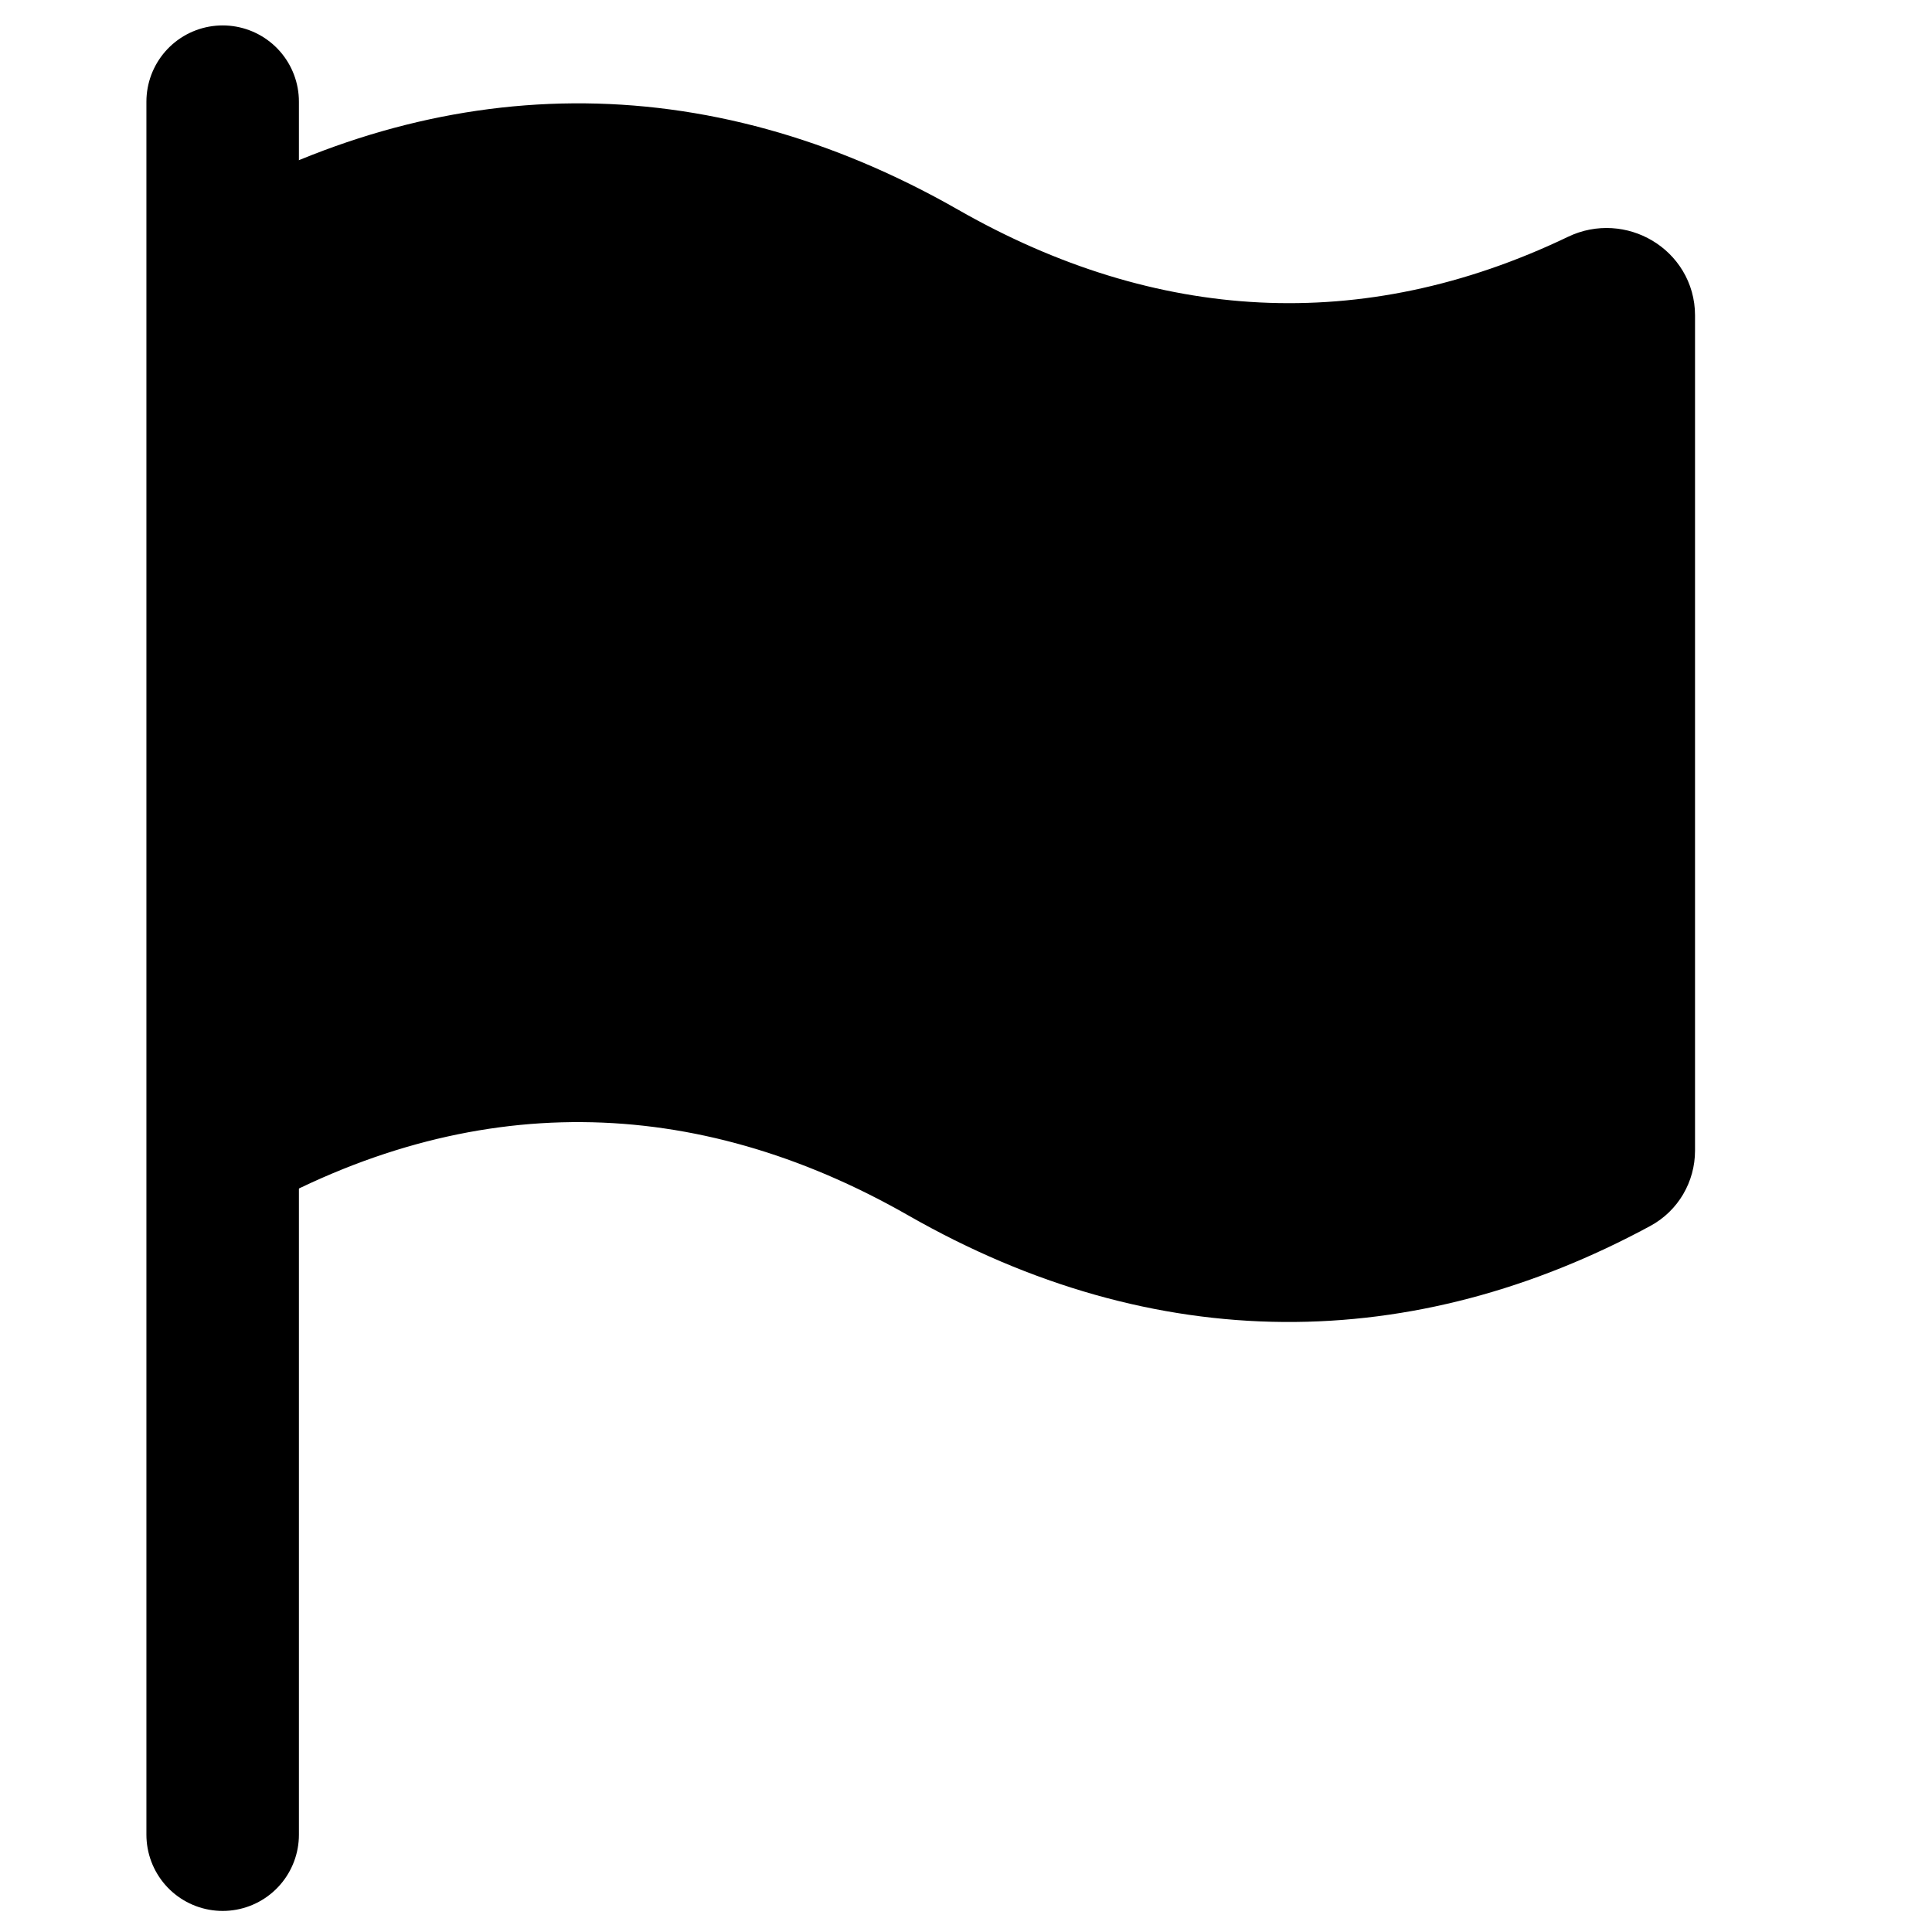
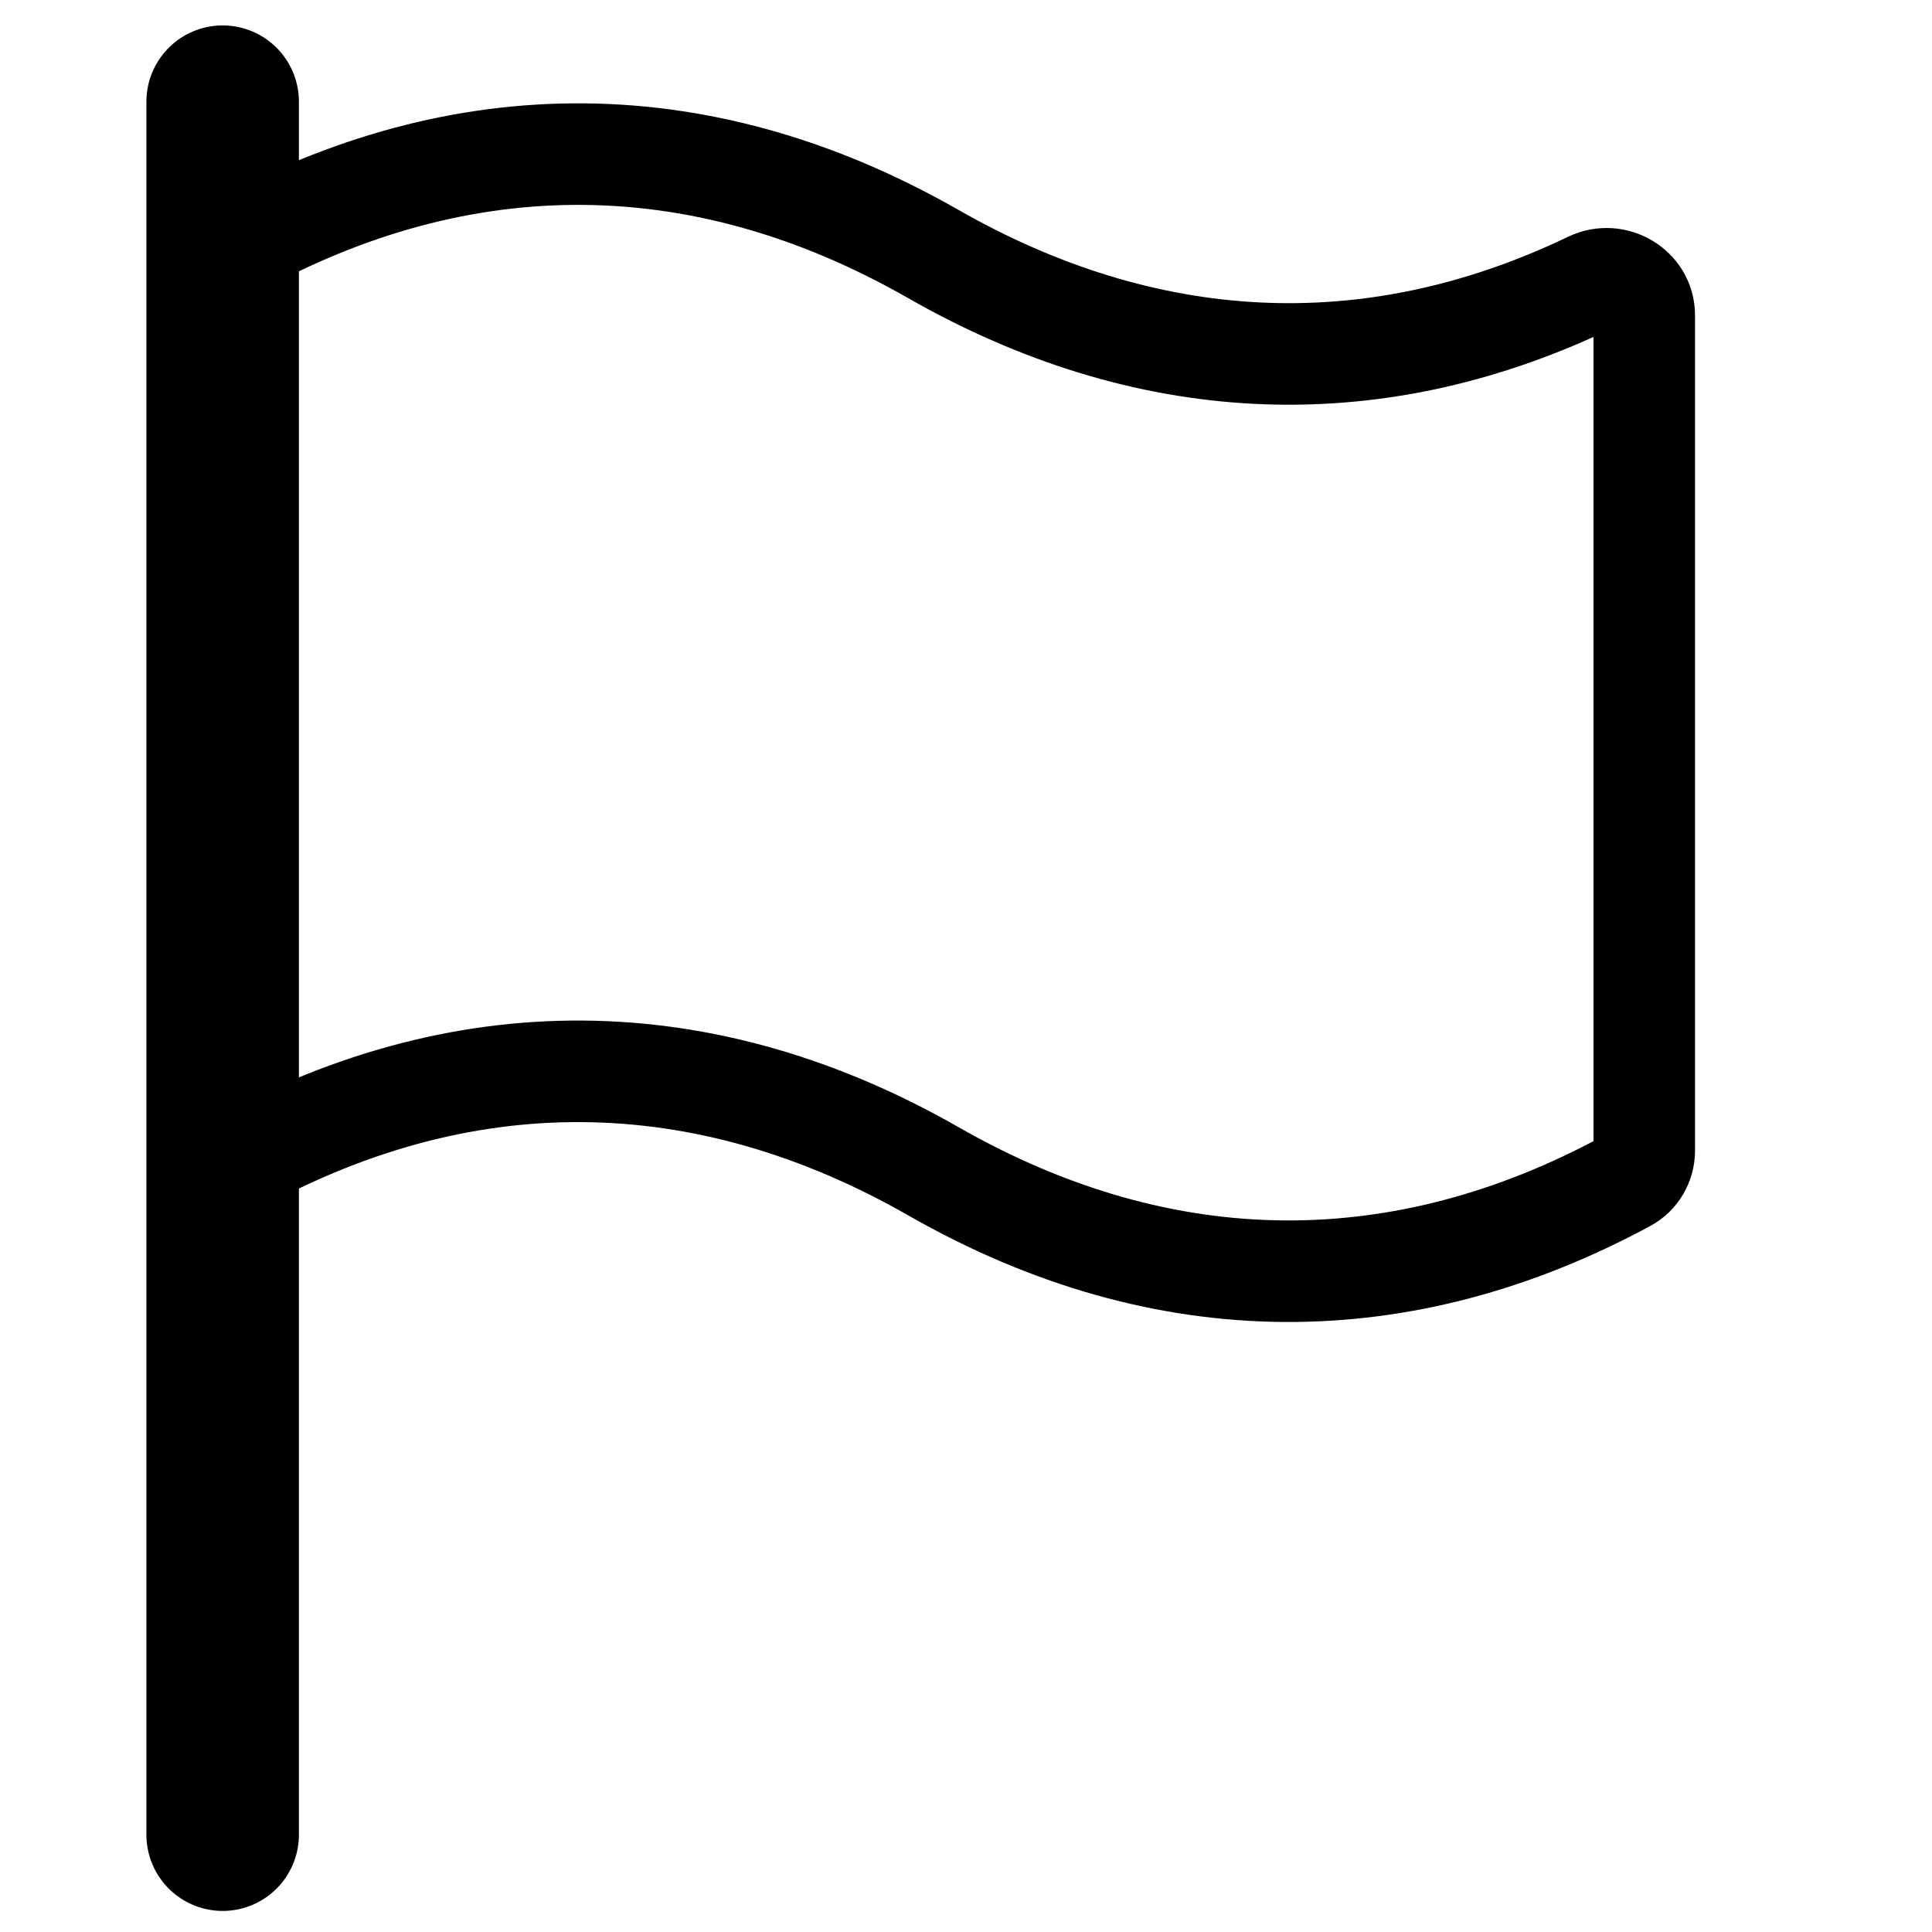
<svg xmlns="http://www.w3.org/2000/svg" width="16" height="16" viewBox="0 0 16 16" fill="none">
  <path d="M1.844 0.842V15.194" stroke="black" stroke-width="1.263" stroke-miterlimit="10" stroke-linecap="round" />
-   <path d="M1.844 2.104C3.725 1.029 5.75 0.972 7.73 2.104C9.469 3.097 11.332 3.221 13.168 2.34C13.371 2.242 13.617 2.385 13.617 2.611V9.529C13.617 9.635 13.56 9.733 13.467 9.783C11.629 10.777 9.658 10.802 7.73 9.7C5.849 8.625 3.824 8.568 1.844 9.7" fill="black" />
  <path d="M1.844 2.104C3.725 1.029 5.75 0.972 7.73 2.104C9.469 3.097 11.332 3.221 13.168 2.34C13.371 2.242 13.617 2.385 13.617 2.611V9.529C13.617 9.635 13.56 9.733 13.467 9.783C11.629 10.777 9.658 10.802 7.73 9.7C5.849 8.625 3.824 8.568 1.844 9.7" stroke="black" stroke-width="0.841" stroke-miterlimit="10" />
</svg>